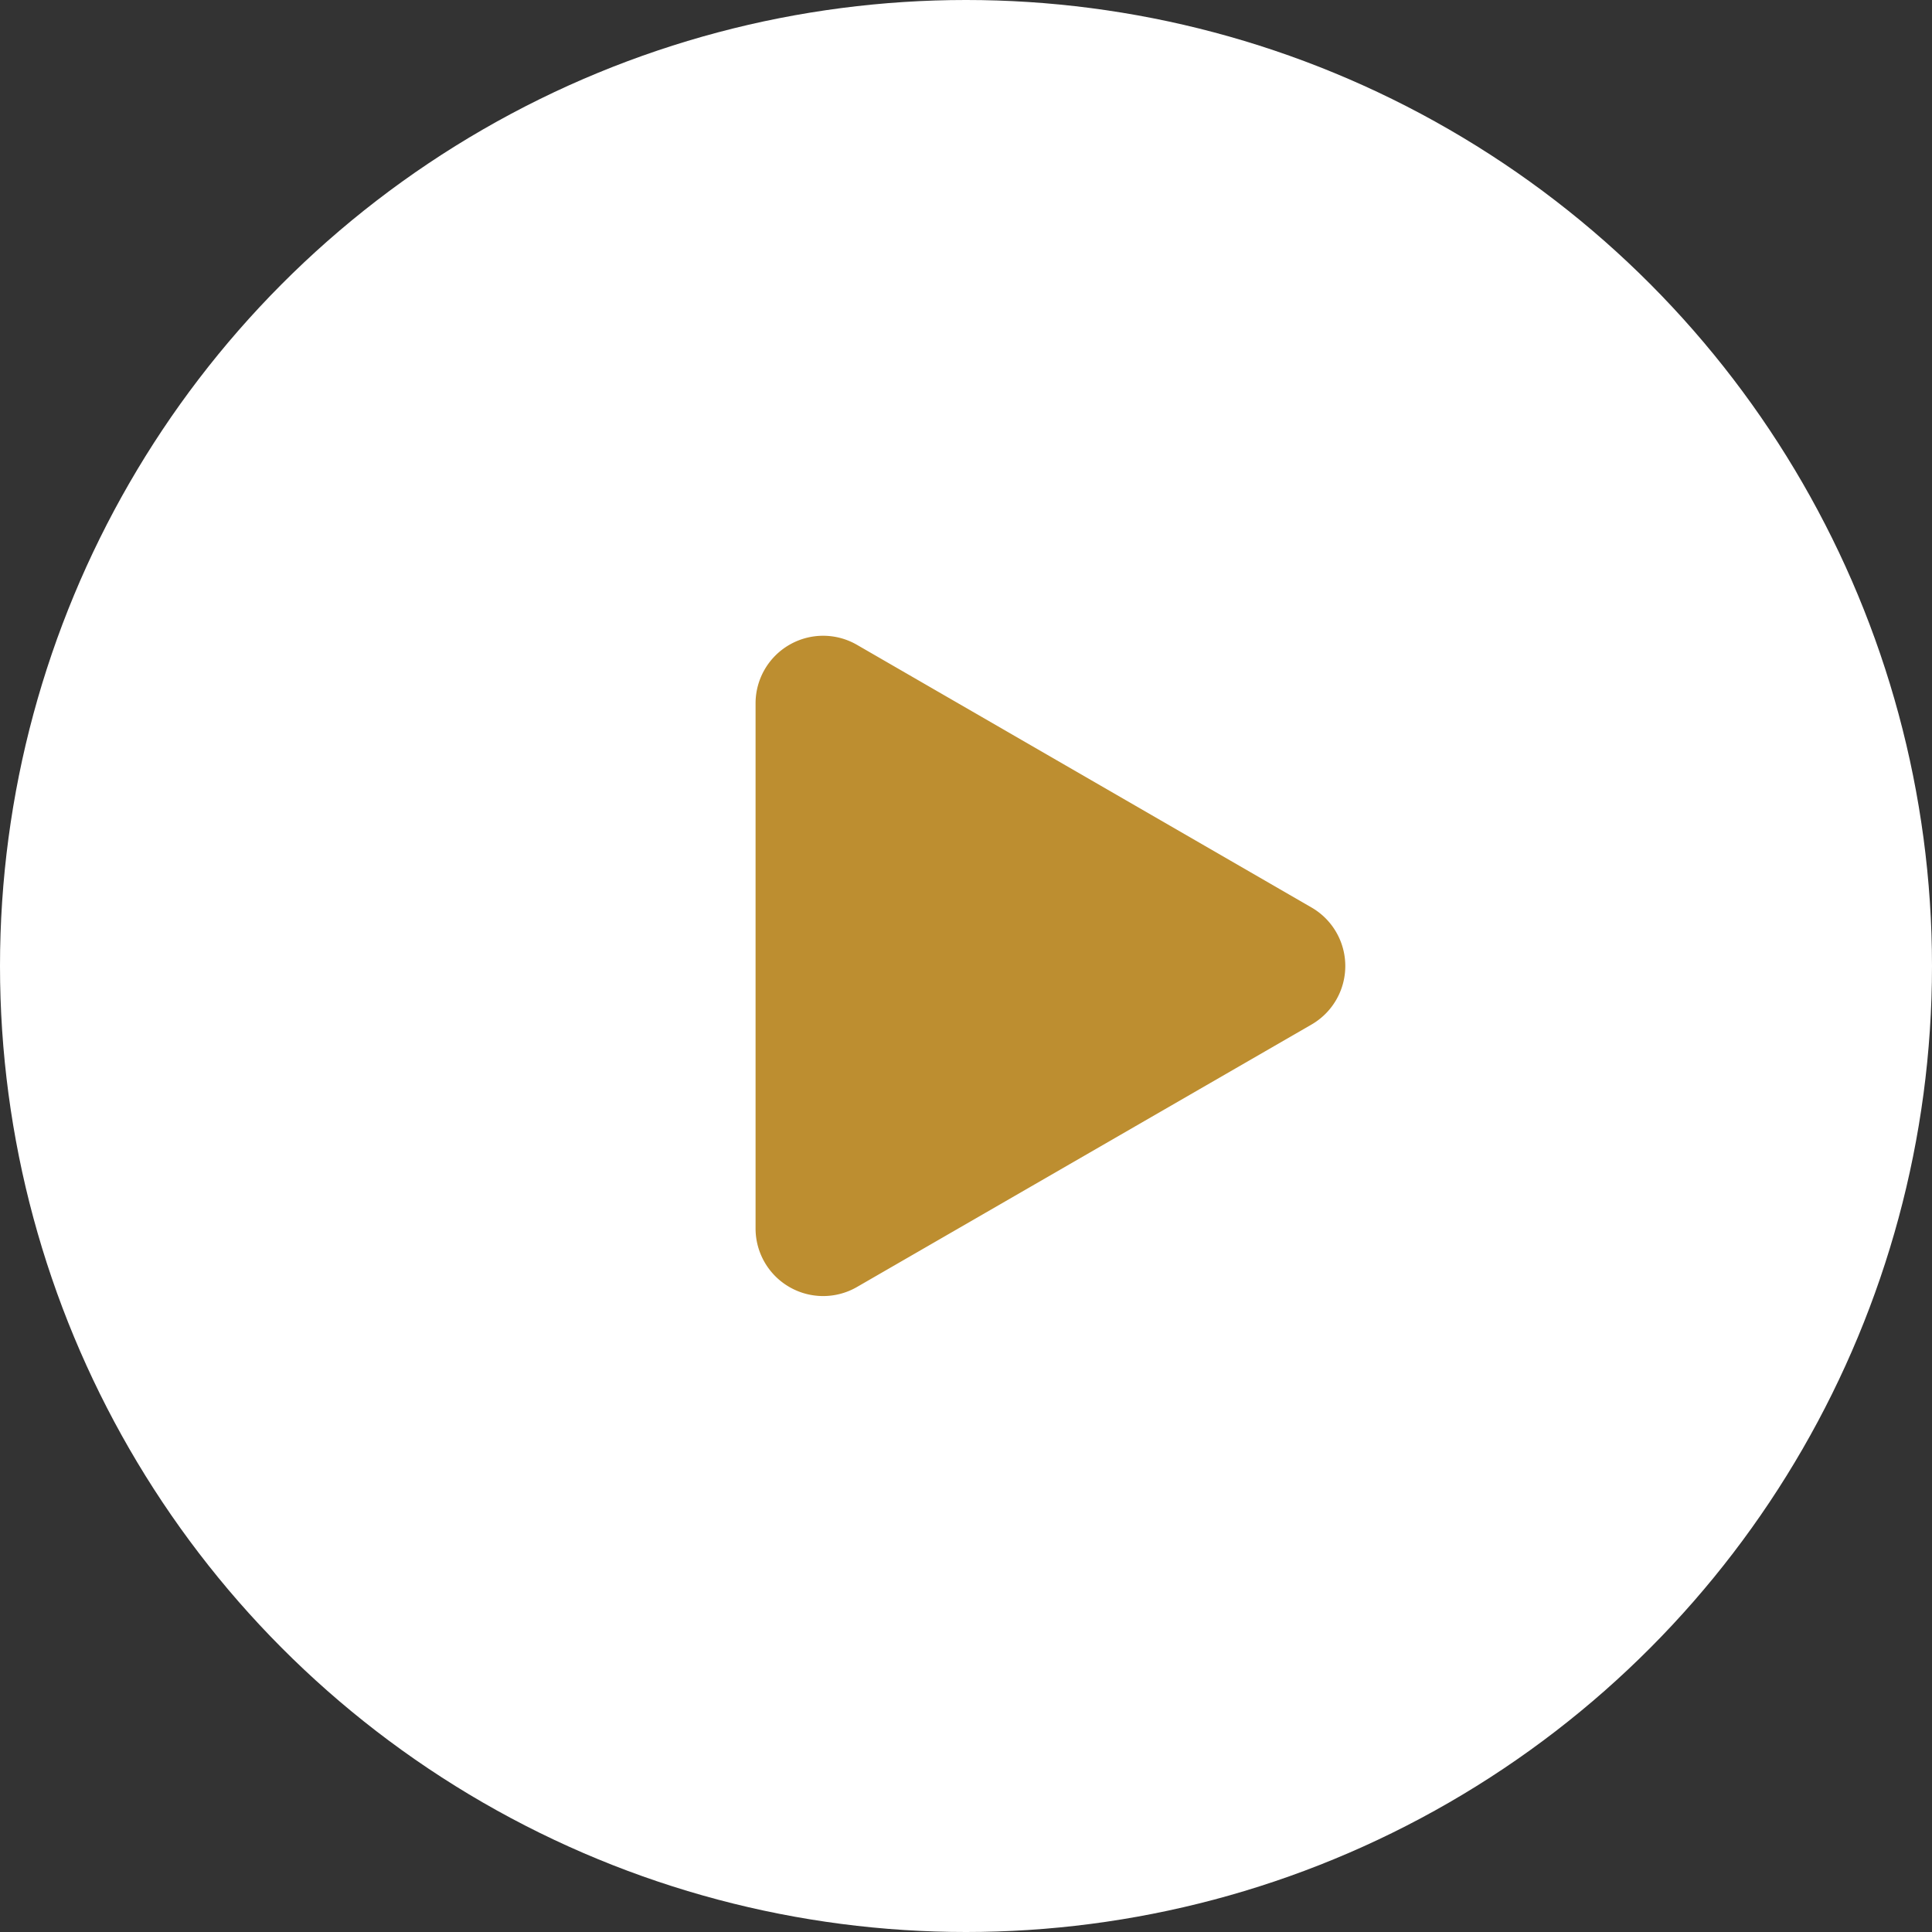
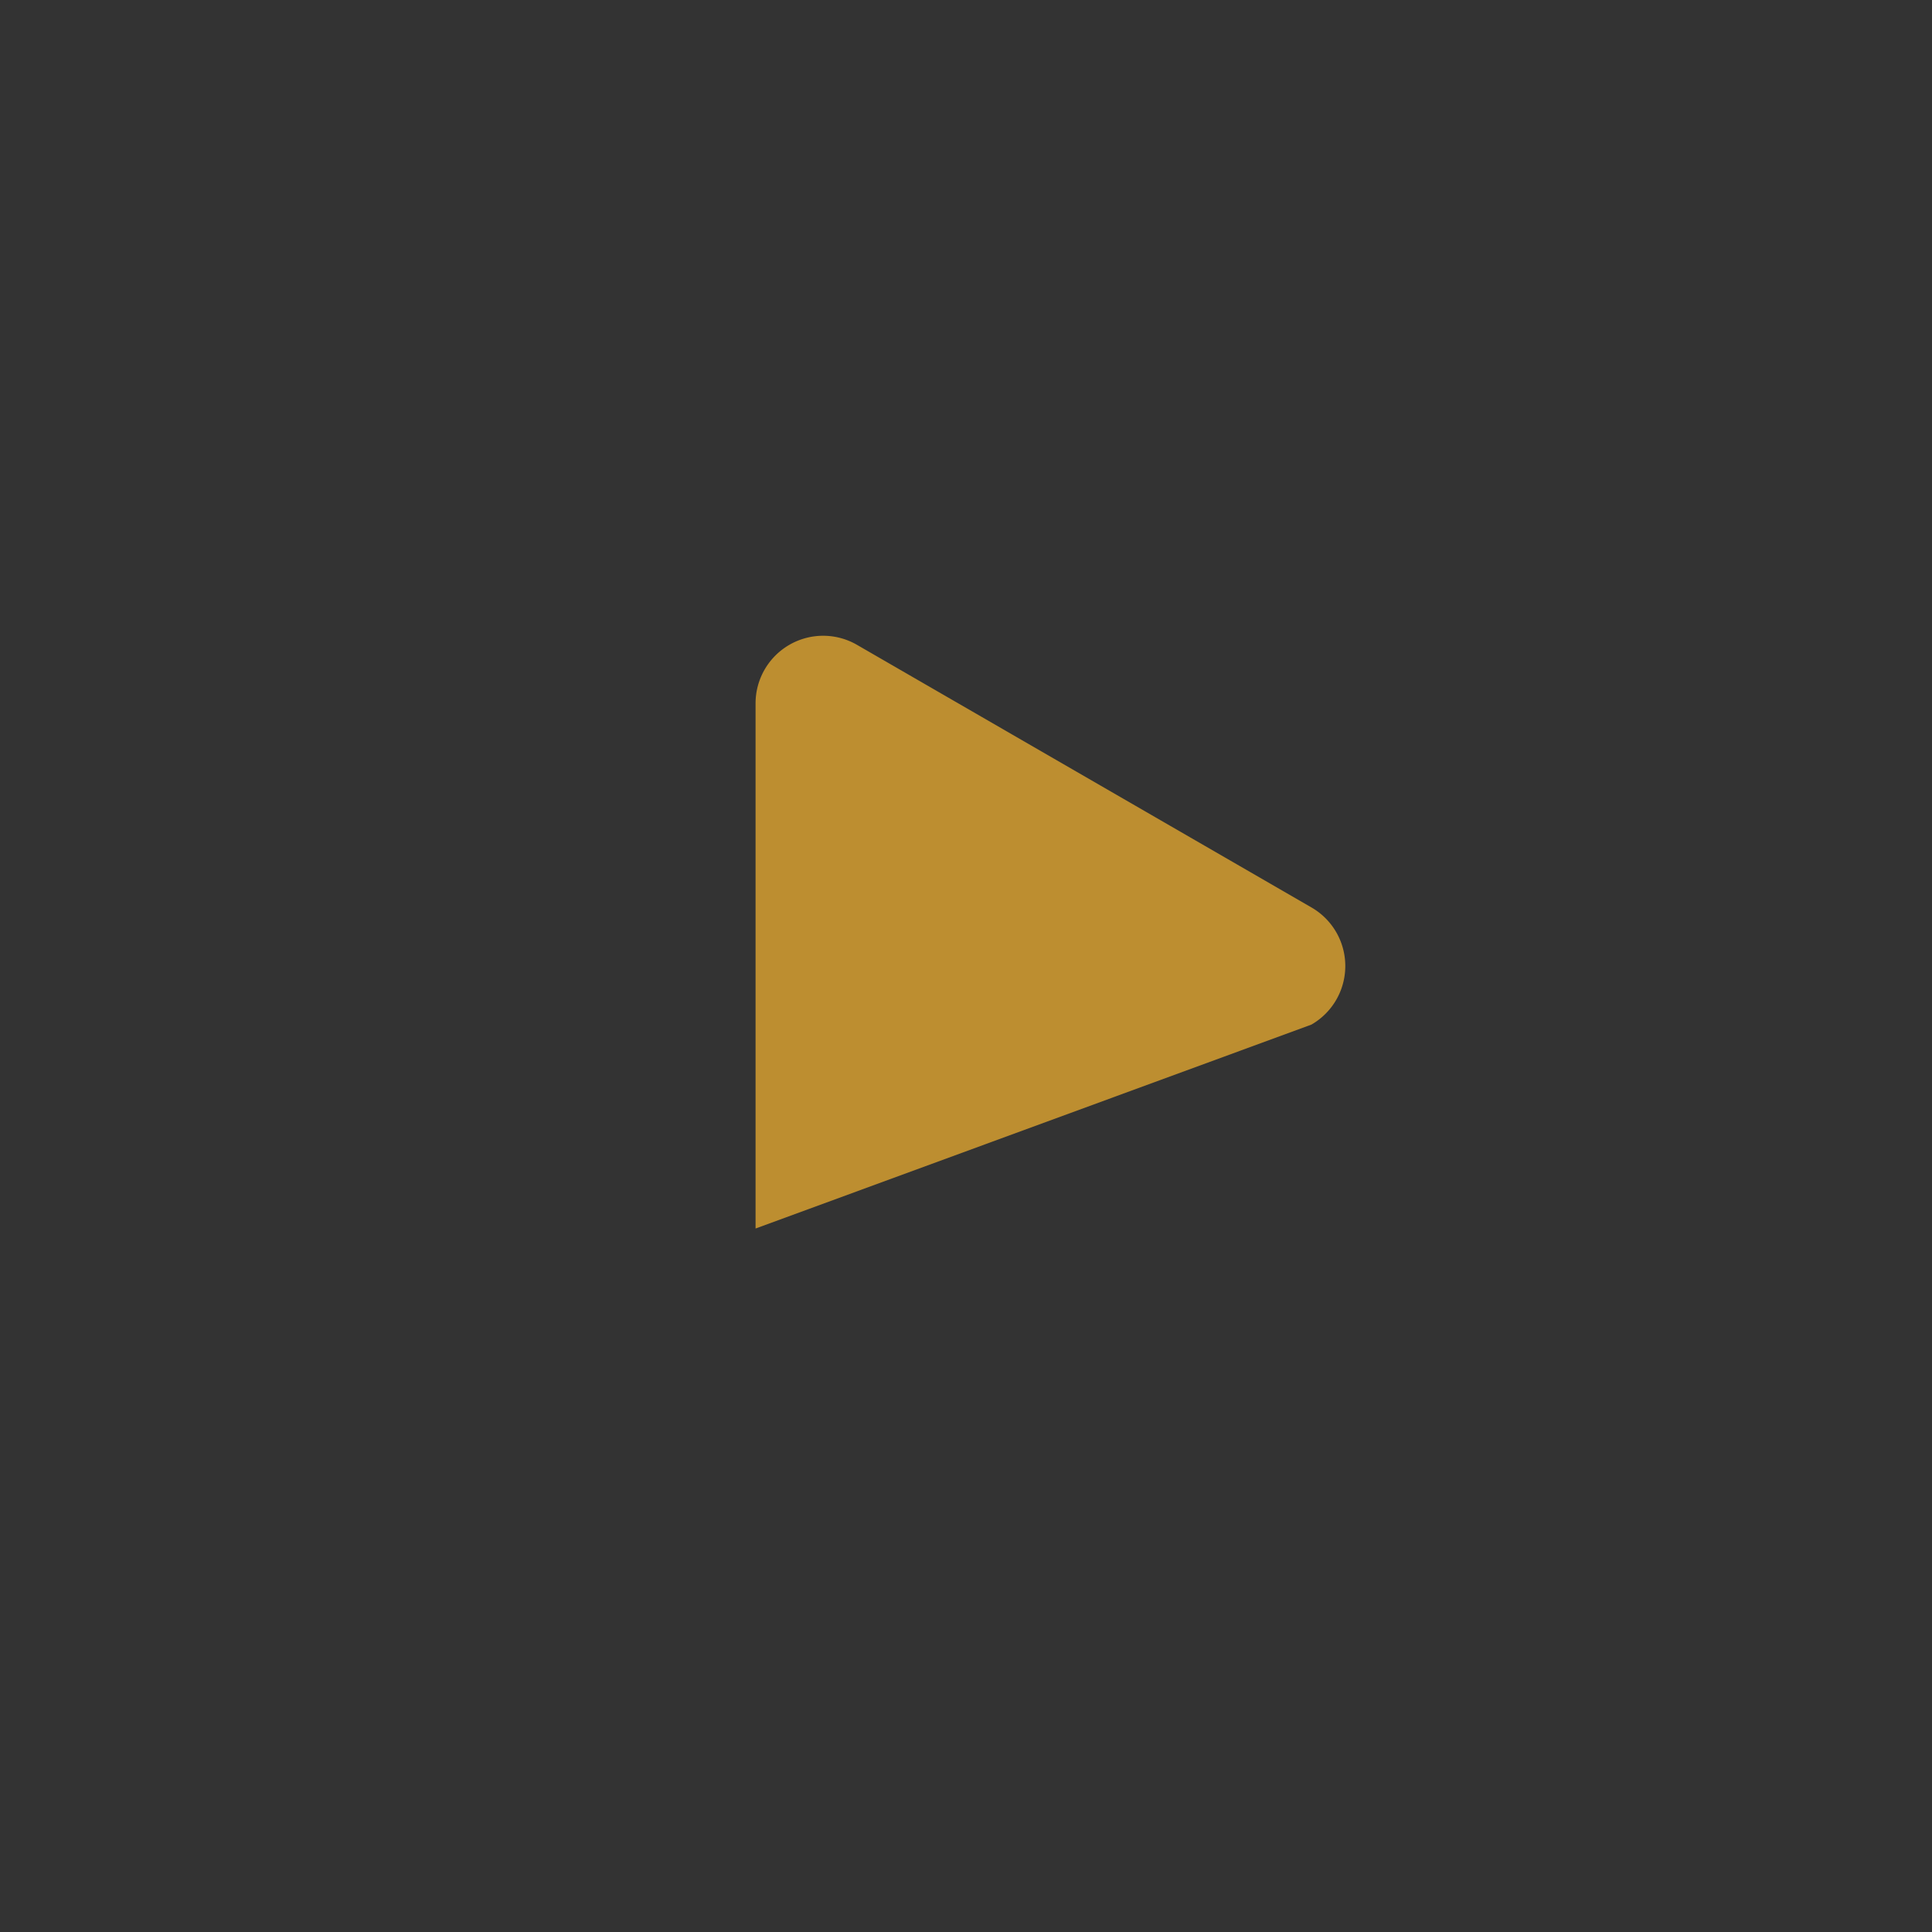
<svg xmlns="http://www.w3.org/2000/svg" width="76" height="76" viewBox="0 0 76 76">
  <rect x="0" y="0" width="76" height="76" fill="#333333" stroke="none" />
  <g id="play_icon" data-name="play icon" transform="translate(-7.838 -7.838)">
-     <circle id="Ellipse_30" data-name="Ellipse 30" cx="38" cy="38" r="38" transform="translate(7.838 7.838)" fill="#fff" />
-     <path id="Path_25" data-name="Path 25" d="M62.526,46.03,44.649,35.7a2.659,2.659,0,0,0-3.989,2.3V58.661a2.659,2.659,0,0,0,3.989,2.3L62.526,50.639a2.659,2.659,0,0,0,0-4.609Z" transform="translate(-3.1 -2.496)" fill="#bd8e30" />
+     <path id="Path_25" data-name="Path 25" d="M62.526,46.03,44.649,35.7a2.659,2.659,0,0,0-3.989,2.3V58.661L62.526,50.639a2.659,2.659,0,0,0,0-4.609Z" transform="translate(-3.1 -2.496)" fill="#bd8e30" />
  </g>
</svg>